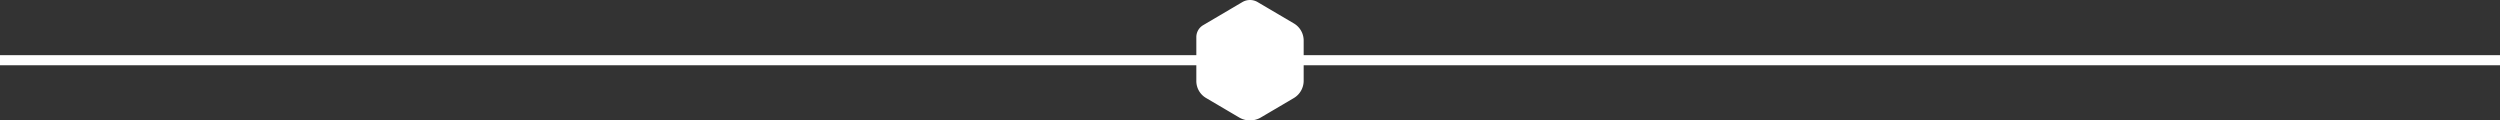
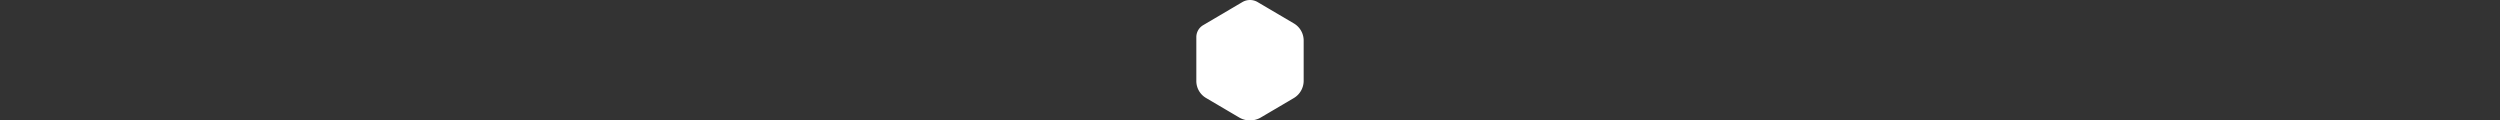
<svg xmlns="http://www.w3.org/2000/svg" width="1238" height="59.639" viewBox="0 0 1238 59.639">
  <rect x="0" y="0" width="1238" height="59.639" fill="#333333" stroke="none" />
  <defs>
    <clipPath id="clip-path">
      <path id="Path_53" data-name="Path 53" d="M0,0H1238V-59.639H0Z" fill="none" />
    </clipPath>
  </defs>
  <g id="header-divider" transform="translate(0 59.639)">
    <g id="Group_51" data-name="Group 51" clip-path="url(#clip-path)">
      <g id="Group_48" data-name="Group 48" transform="translate(0 -29.82)">
-         <path id="Path_50" data-name="Path 50" d="M0,0H1238" fill="none" stroke="#fff" stroke-width="5" />
-       </g>
+         </g>
      <g id="Group_49" data-name="Group 49" transform="translate(643.577 -19.663)">
        <path id="Path_51" data-name="Path 51" d="M0,0V-19.889a7.837,7.837,0,0,0-3.852-6.756l-17.969-10.58a5.427,5.427,0,0,0-5.511,0L-46.774-25.778A4.84,4.84,0,0,0-49.153-21.6V.139a7.731,7.731,0,0,0,3.8,6.664l16.43,9.674a8.561,8.561,0,0,0,8.694,0l16.311-9.6A7.974,7.974,0,0,0,0,0" fill="#fff" />
      </g>
      <g id="Group_50" data-name="Group 50" transform="translate(643.577 -19.663)">
        <path id="Path_52" data-name="Path 52" d="M0,0V-19.889a7.837,7.837,0,0,0-3.852-6.756l-17.969-10.58a5.427,5.427,0,0,0-5.511,0L-46.774-25.778A4.84,4.84,0,0,0-49.153-21.6V.139a7.731,7.731,0,0,0,3.8,6.664l16.43,9.674a8.561,8.561,0,0,0,8.694,0l16.311-9.6A7.974,7.974,0,0,0,0,0Z" fill="none" stroke="#fff" stroke-miterlimit="10" stroke-width="4" />
      </g>
    </g>
  </g>
</svg>